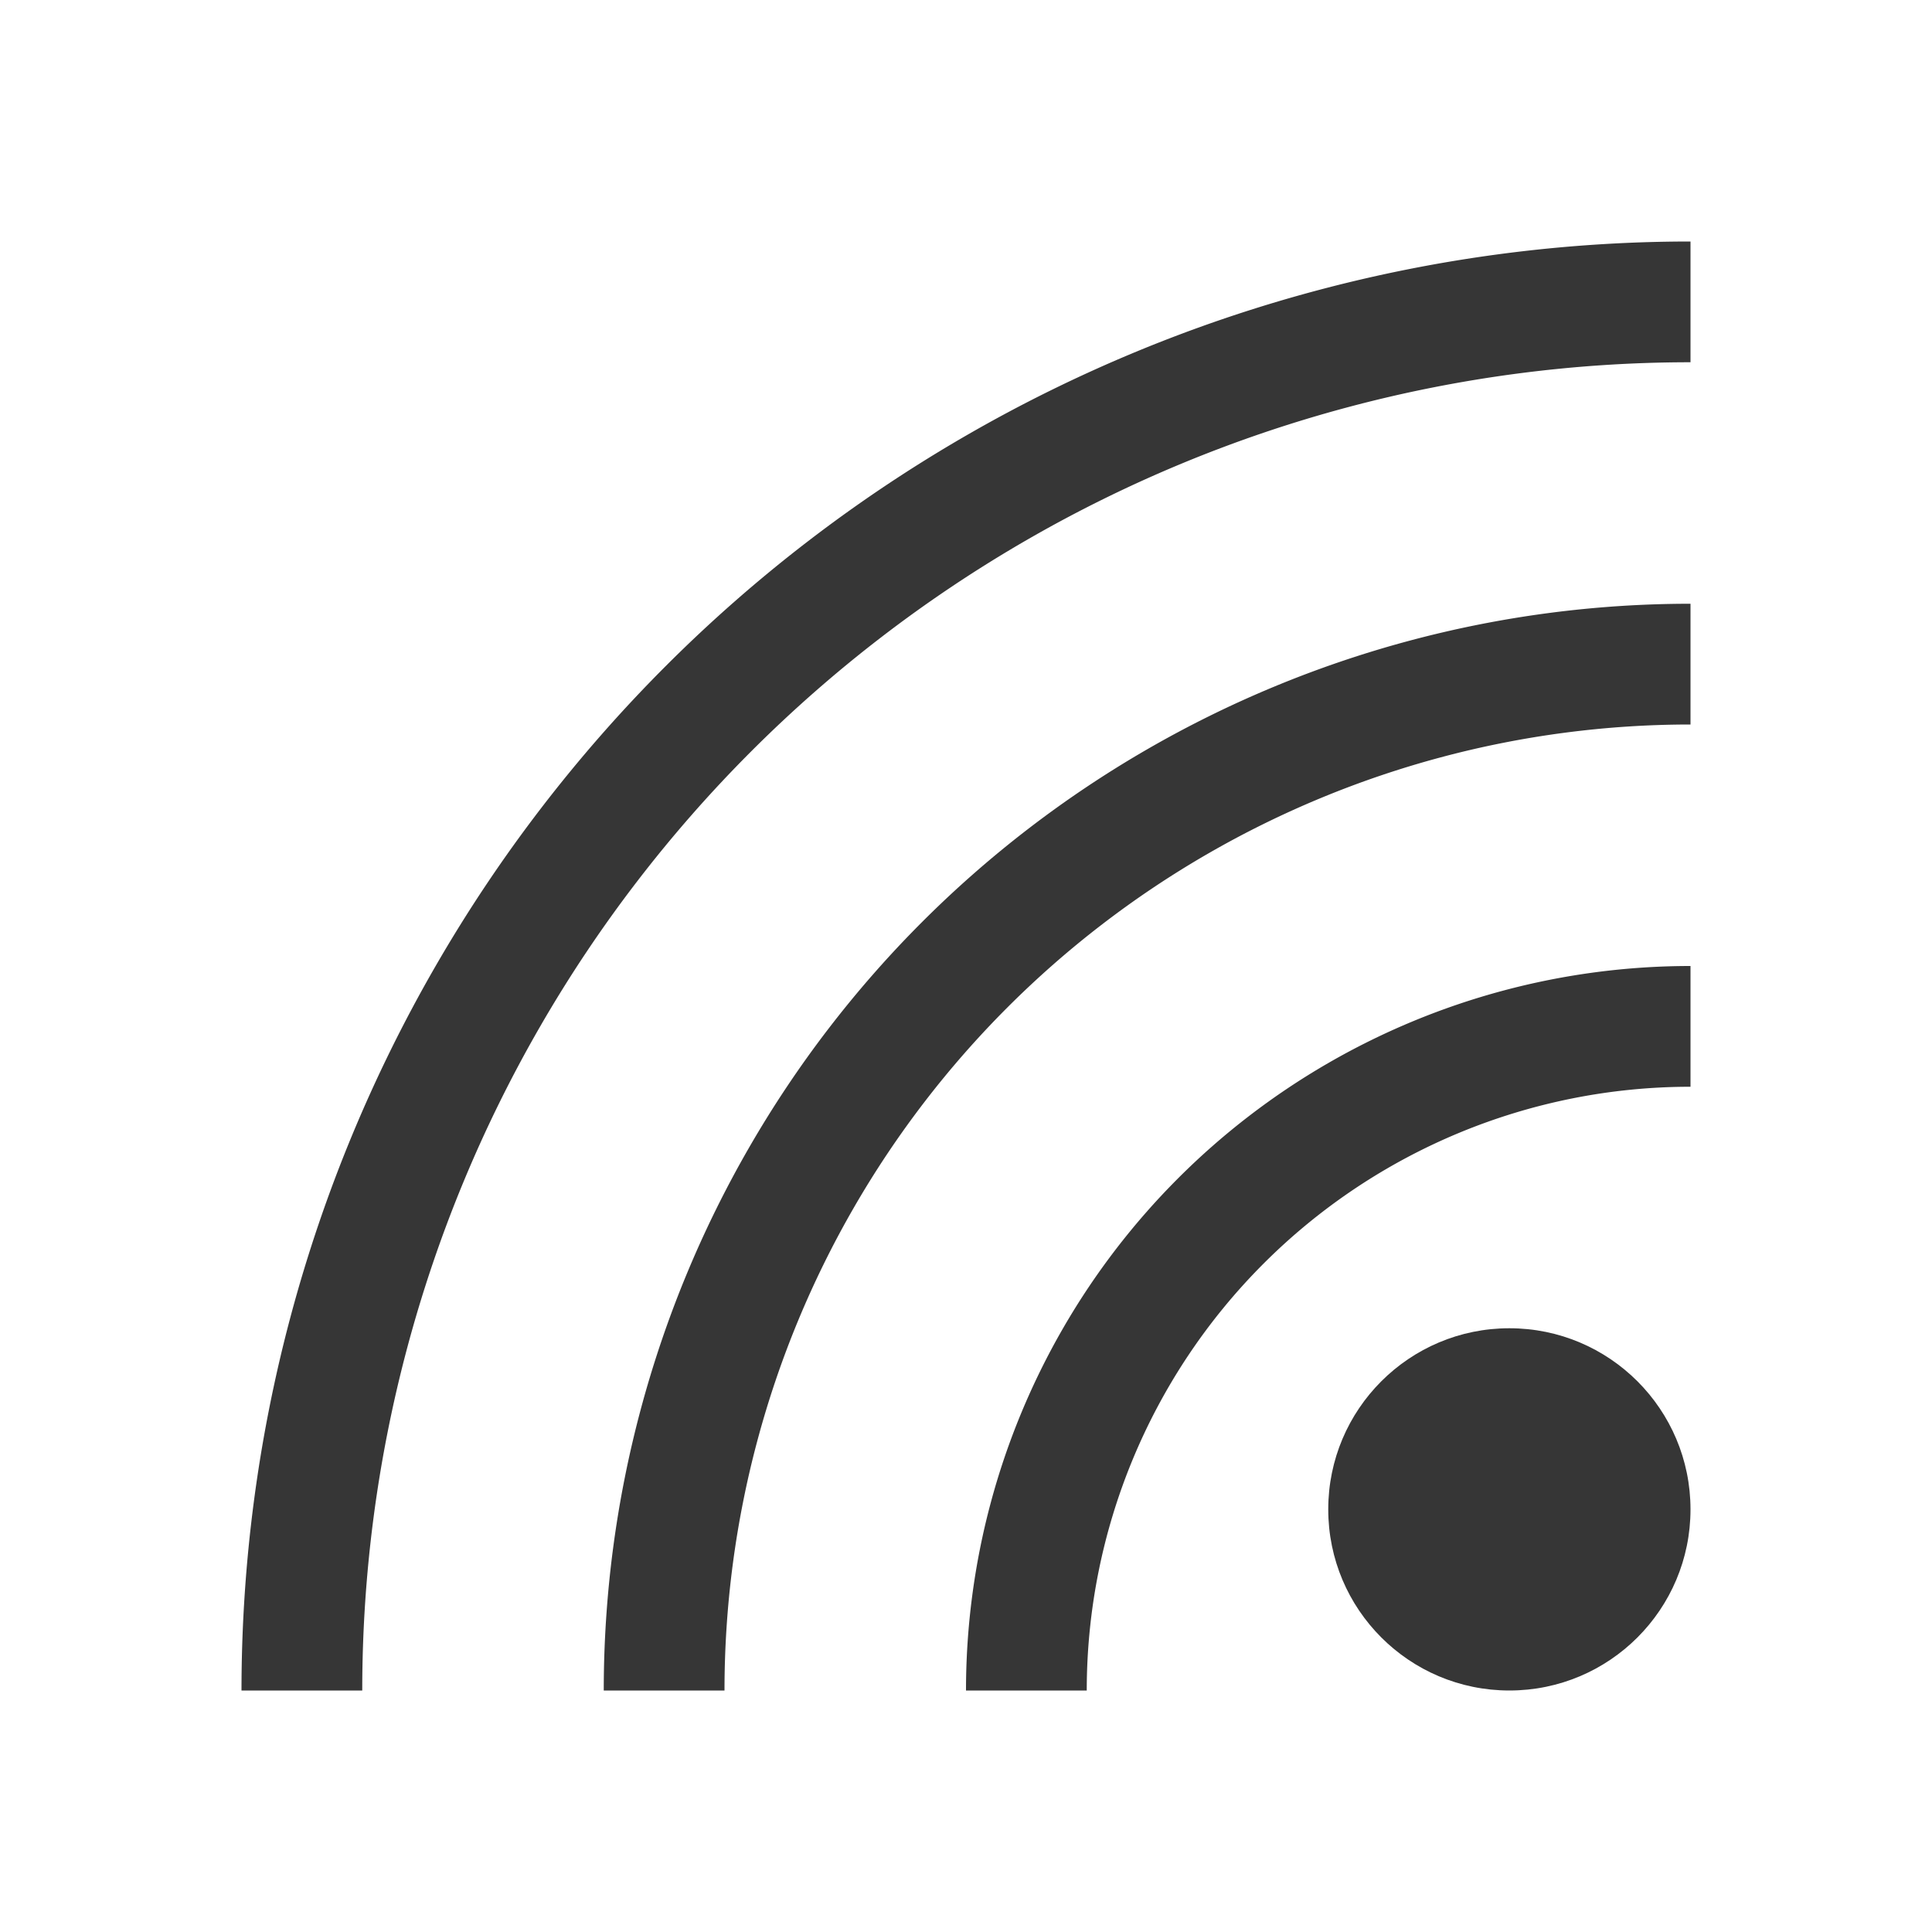
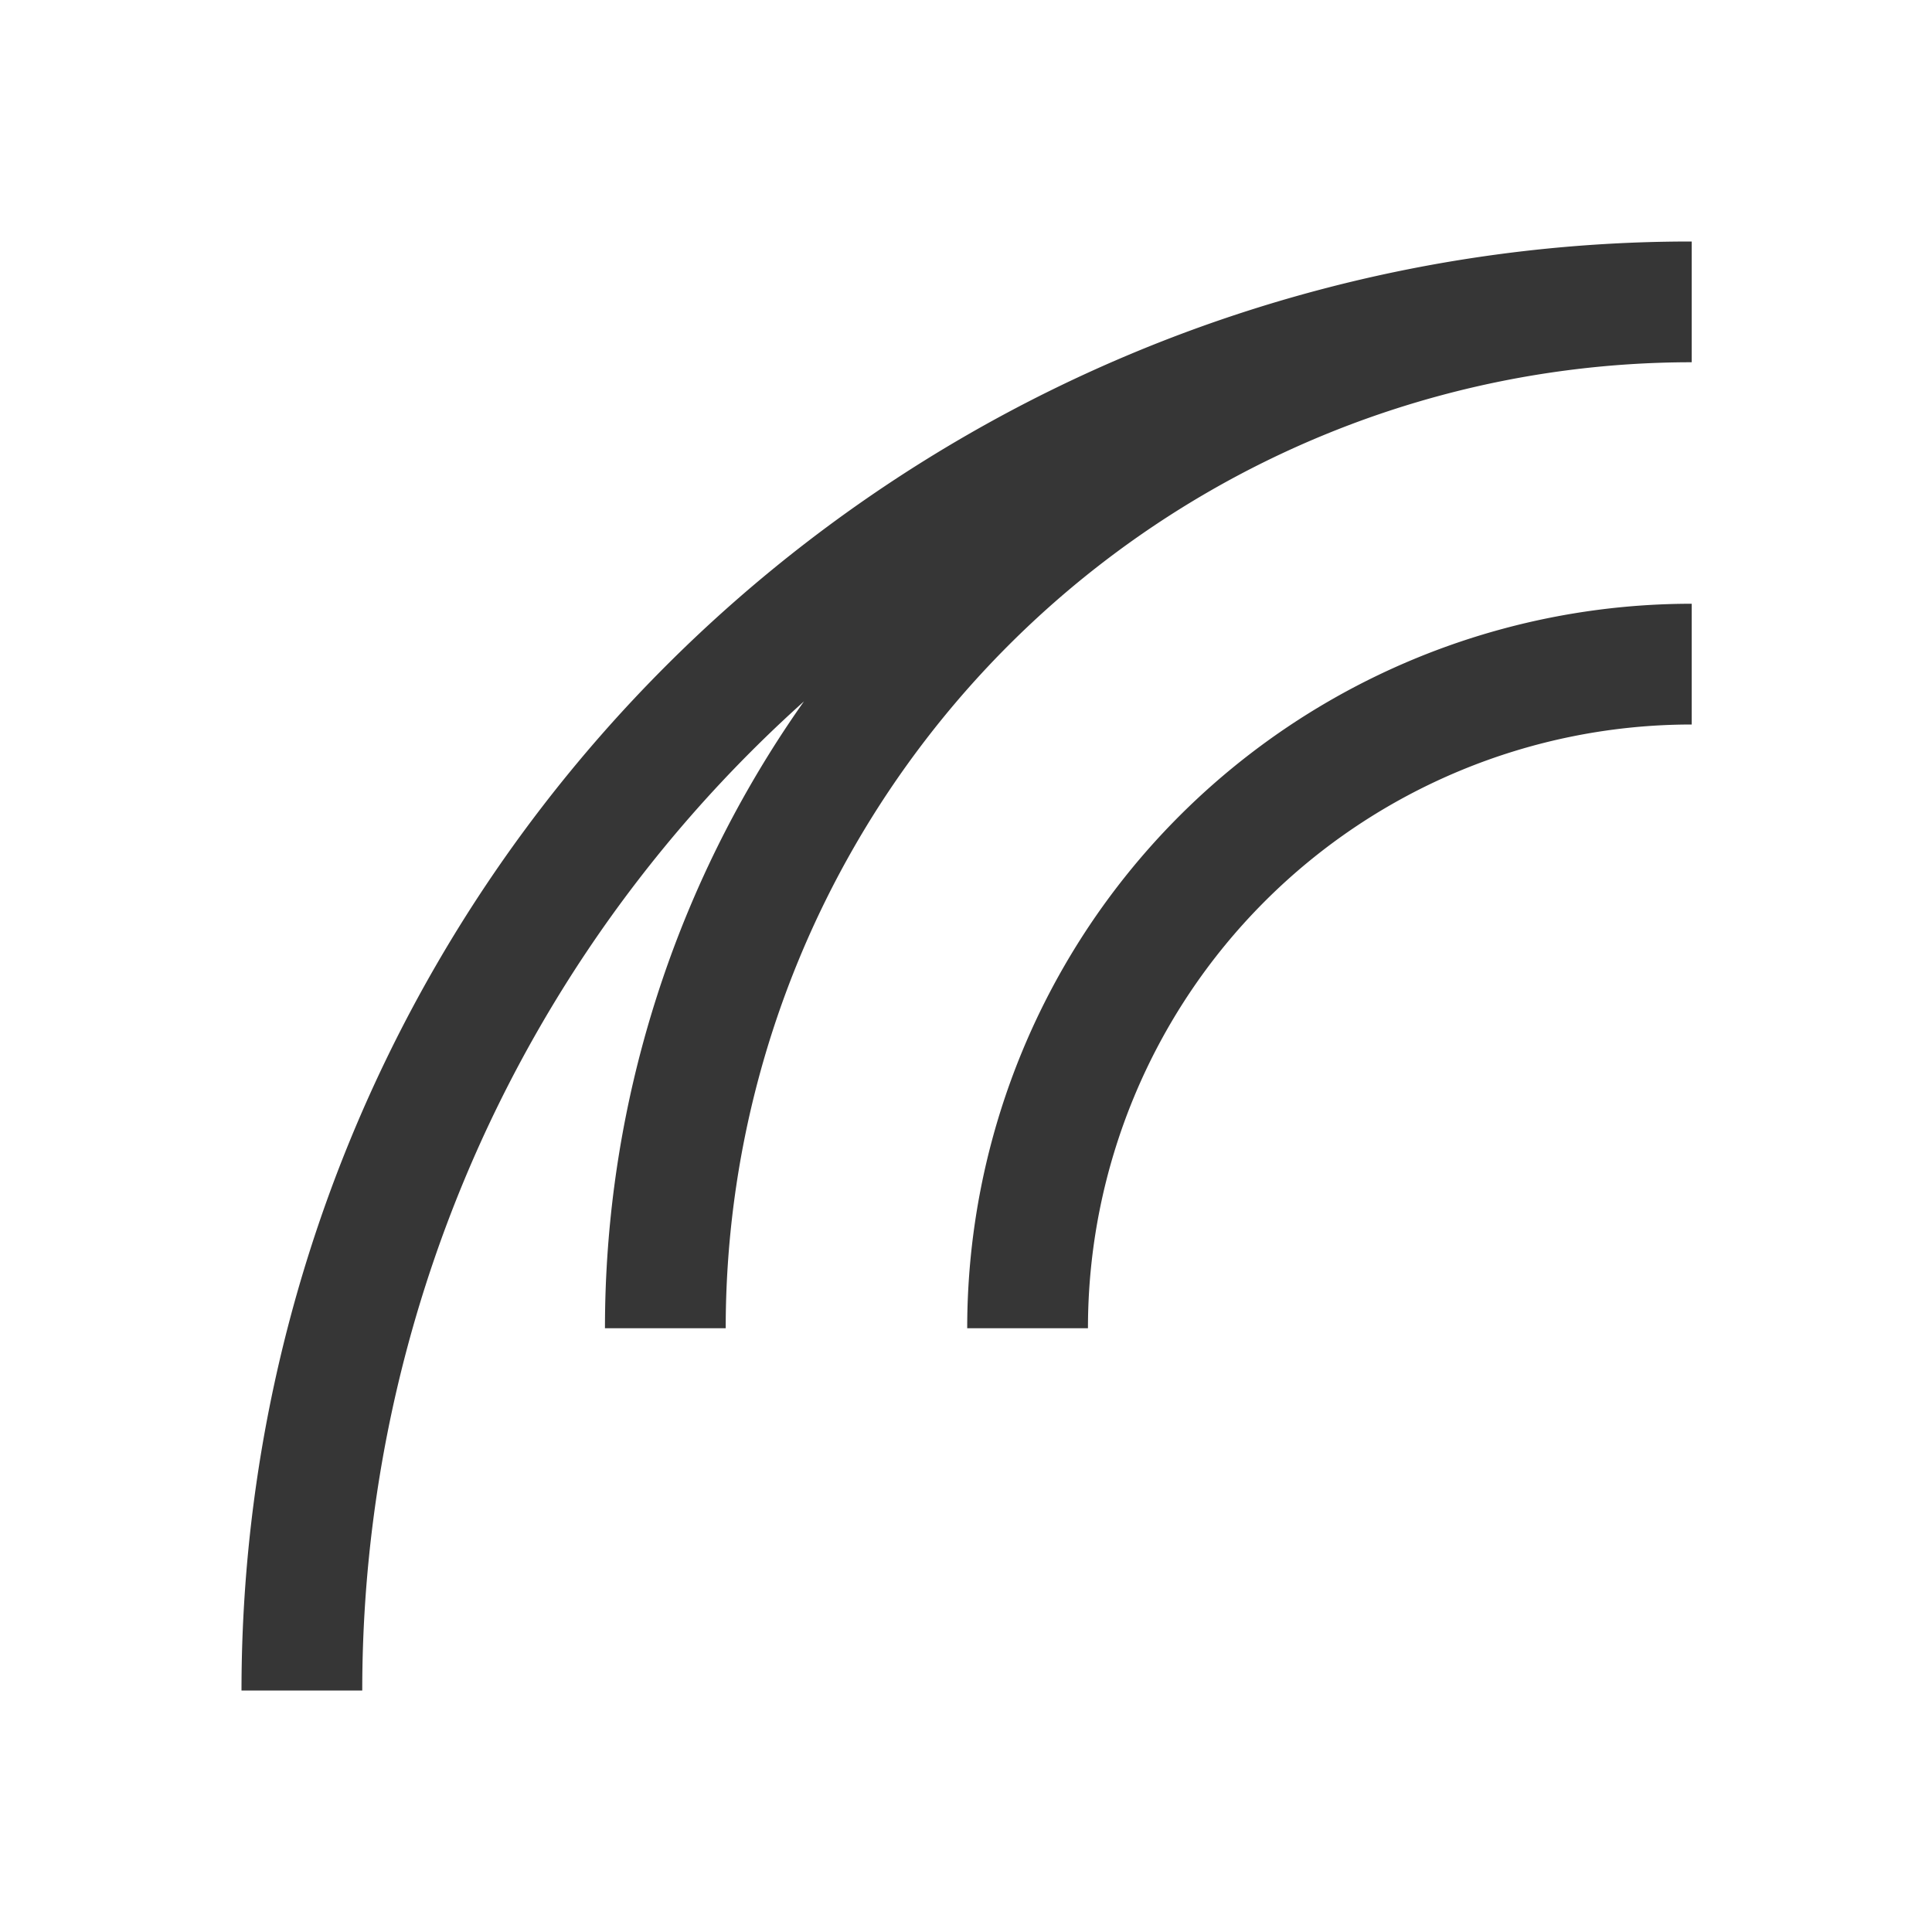
<svg xmlns="http://www.w3.org/2000/svg" width="16" height="16" version="1.1" viewBox="0 0 16 16">
  <defs>
    <style id="current-color-scheme" type="text/css">.ColorScheme-Text { color:#363636; }</style>
  </defs>
-   <path d="m14 2a12 12 0 0 0-12 12h1a11 11 0 0 1 11-11zm-0.01 3a9 9 0 0 0-8.99 9h1a8 8 0 0 1 8-8v-1a9 9 0 0 0-0.01 0zm0.01 3a6 6 0 0 0-6 6h1a5 5 0 0 1 5-5z" fill="#363636" stroke-linecap="round" stroke-linejoin="round" stroke-width="1.5" style="paint-order:stroke fill markers" />
-   <circle cx="12.5" cy="12.5" r="1.5" fill="#363636" stroke-linecap="round" stroke-linejoin="round" stroke-width=".188" style="paint-order:stroke fill markers" />
+   <path d="m14 2a12 12 0 0 0-12 12h1a11 11 0 0 1 11-11za9 9 0 0 0-8.99 9h1a8 8 0 0 1 8-8v-1a9 9 0 0 0-0.01 0zm0.01 3a6 6 0 0 0-6 6h1a5 5 0 0 1 5-5z" fill="#363636" stroke-linecap="round" stroke-linejoin="round" stroke-width="1.5" style="paint-order:stroke fill markers" />
</svg>